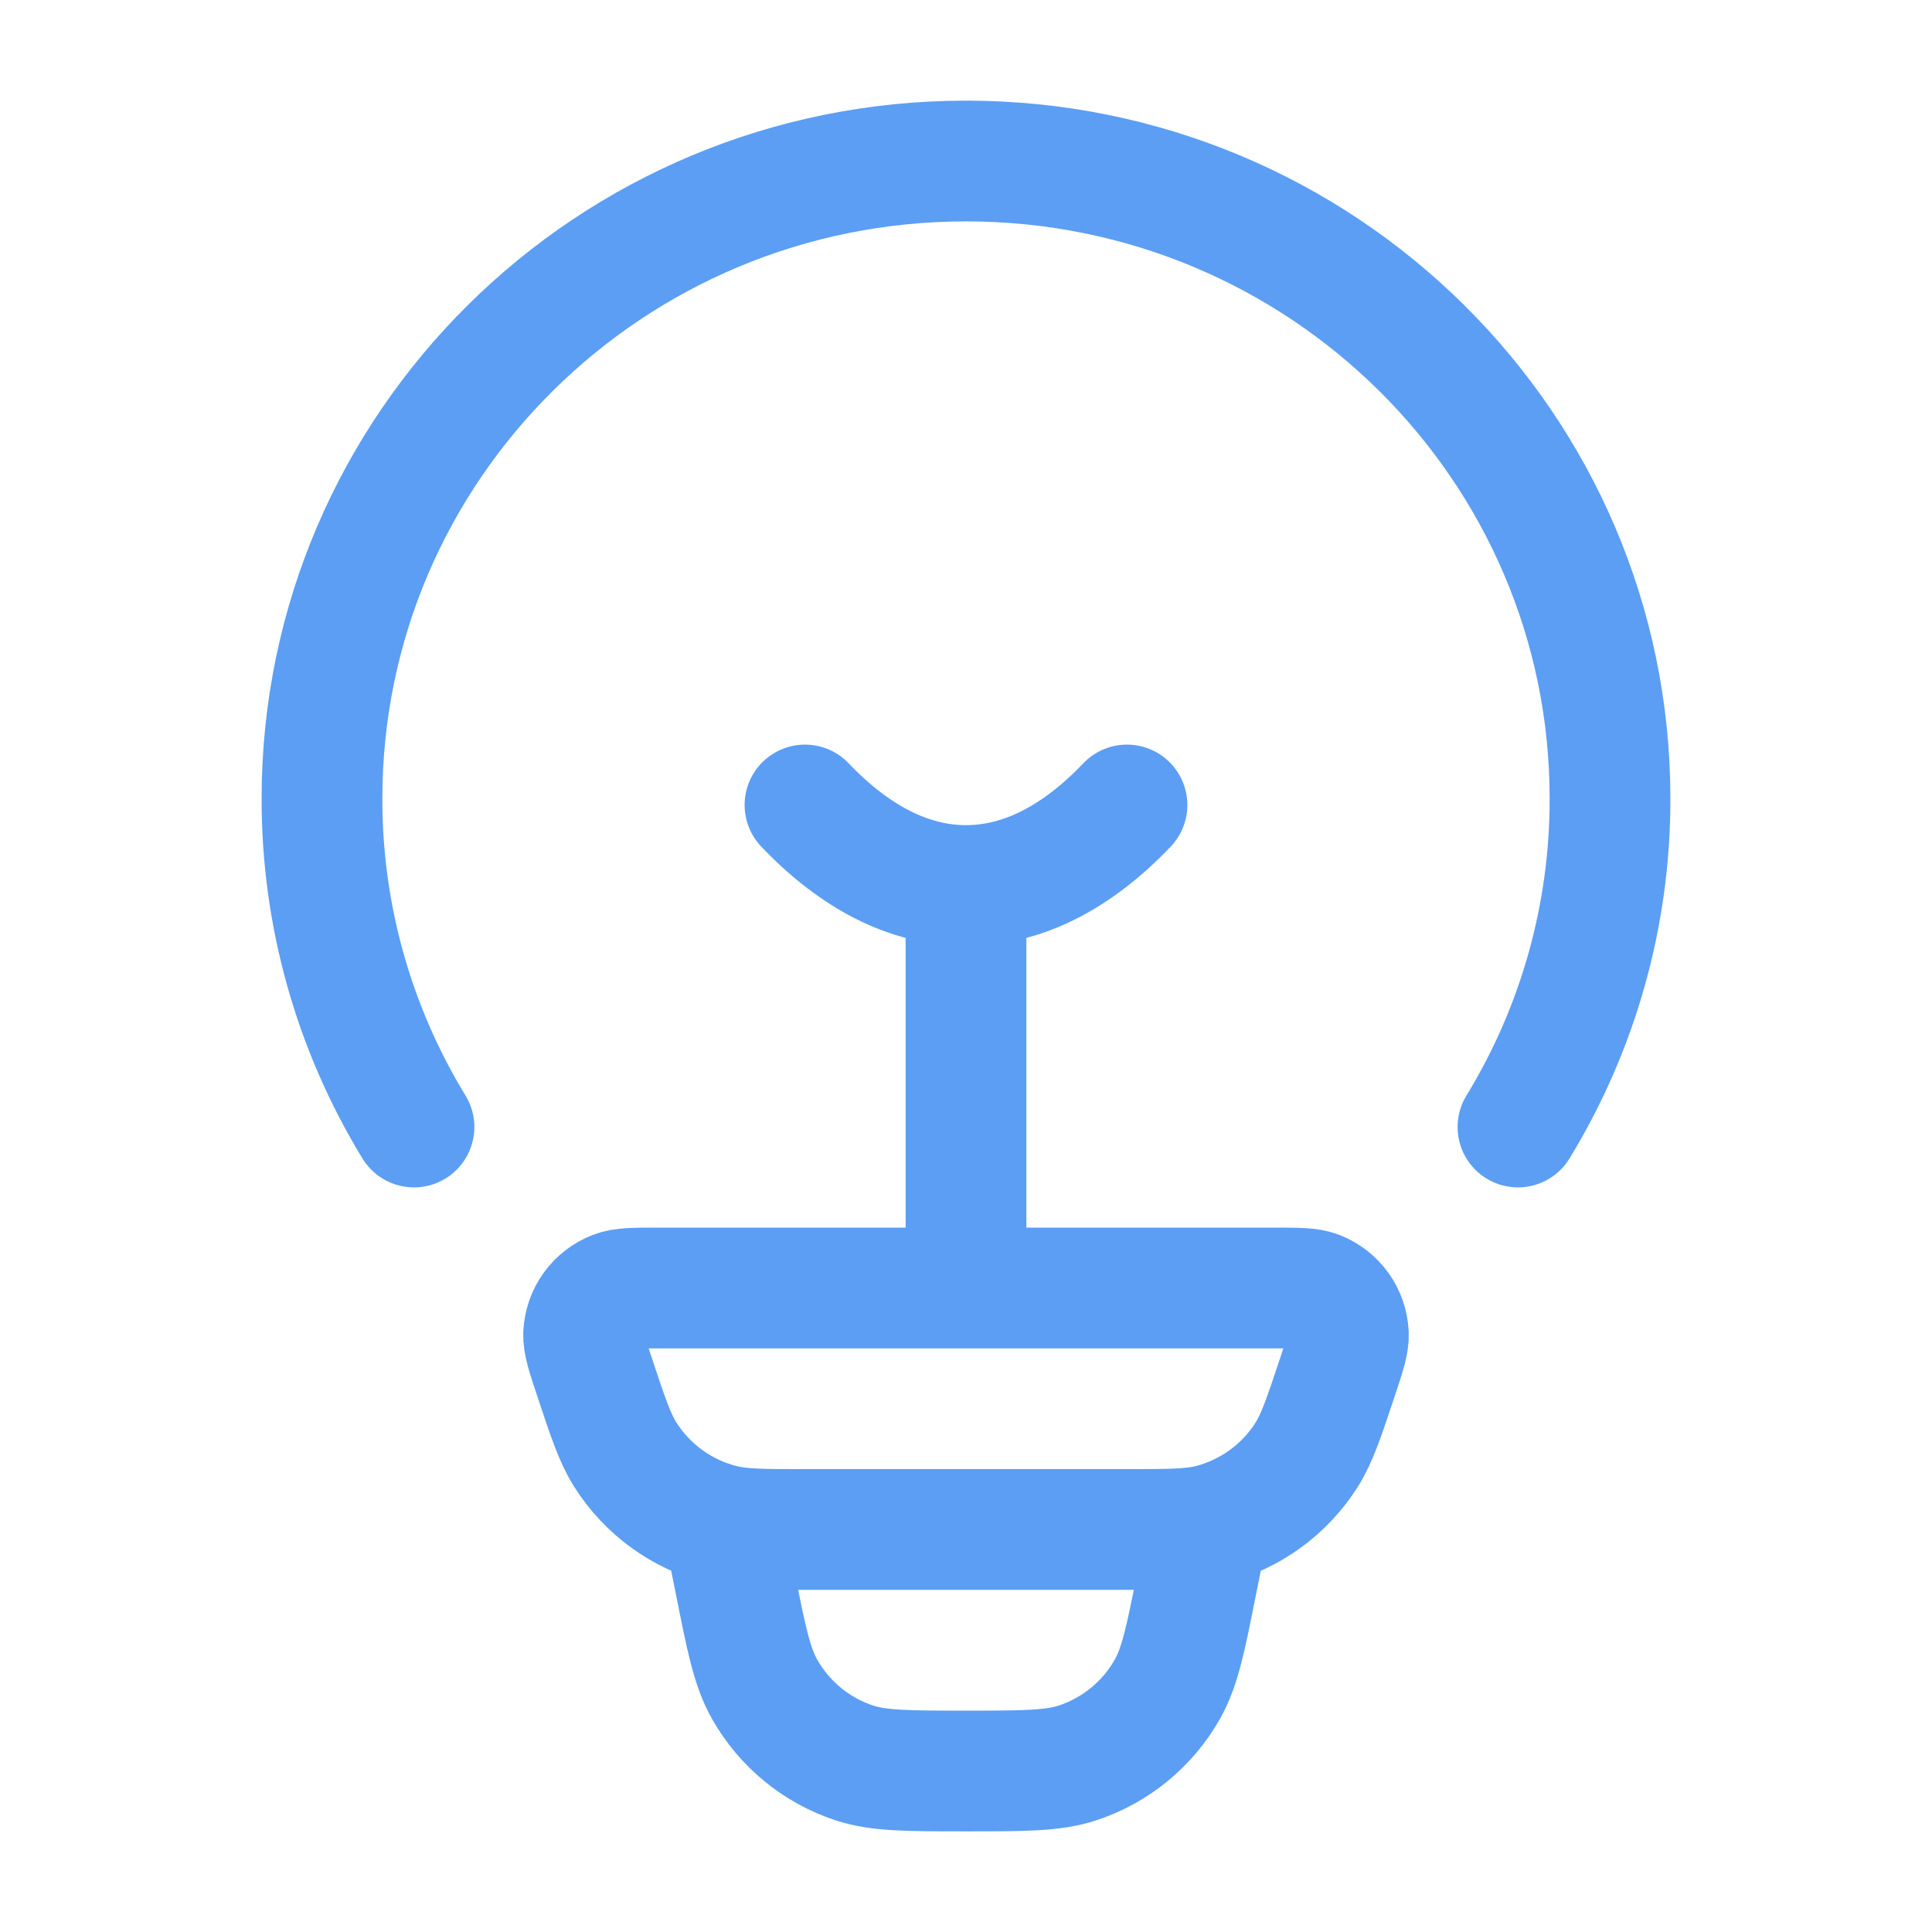
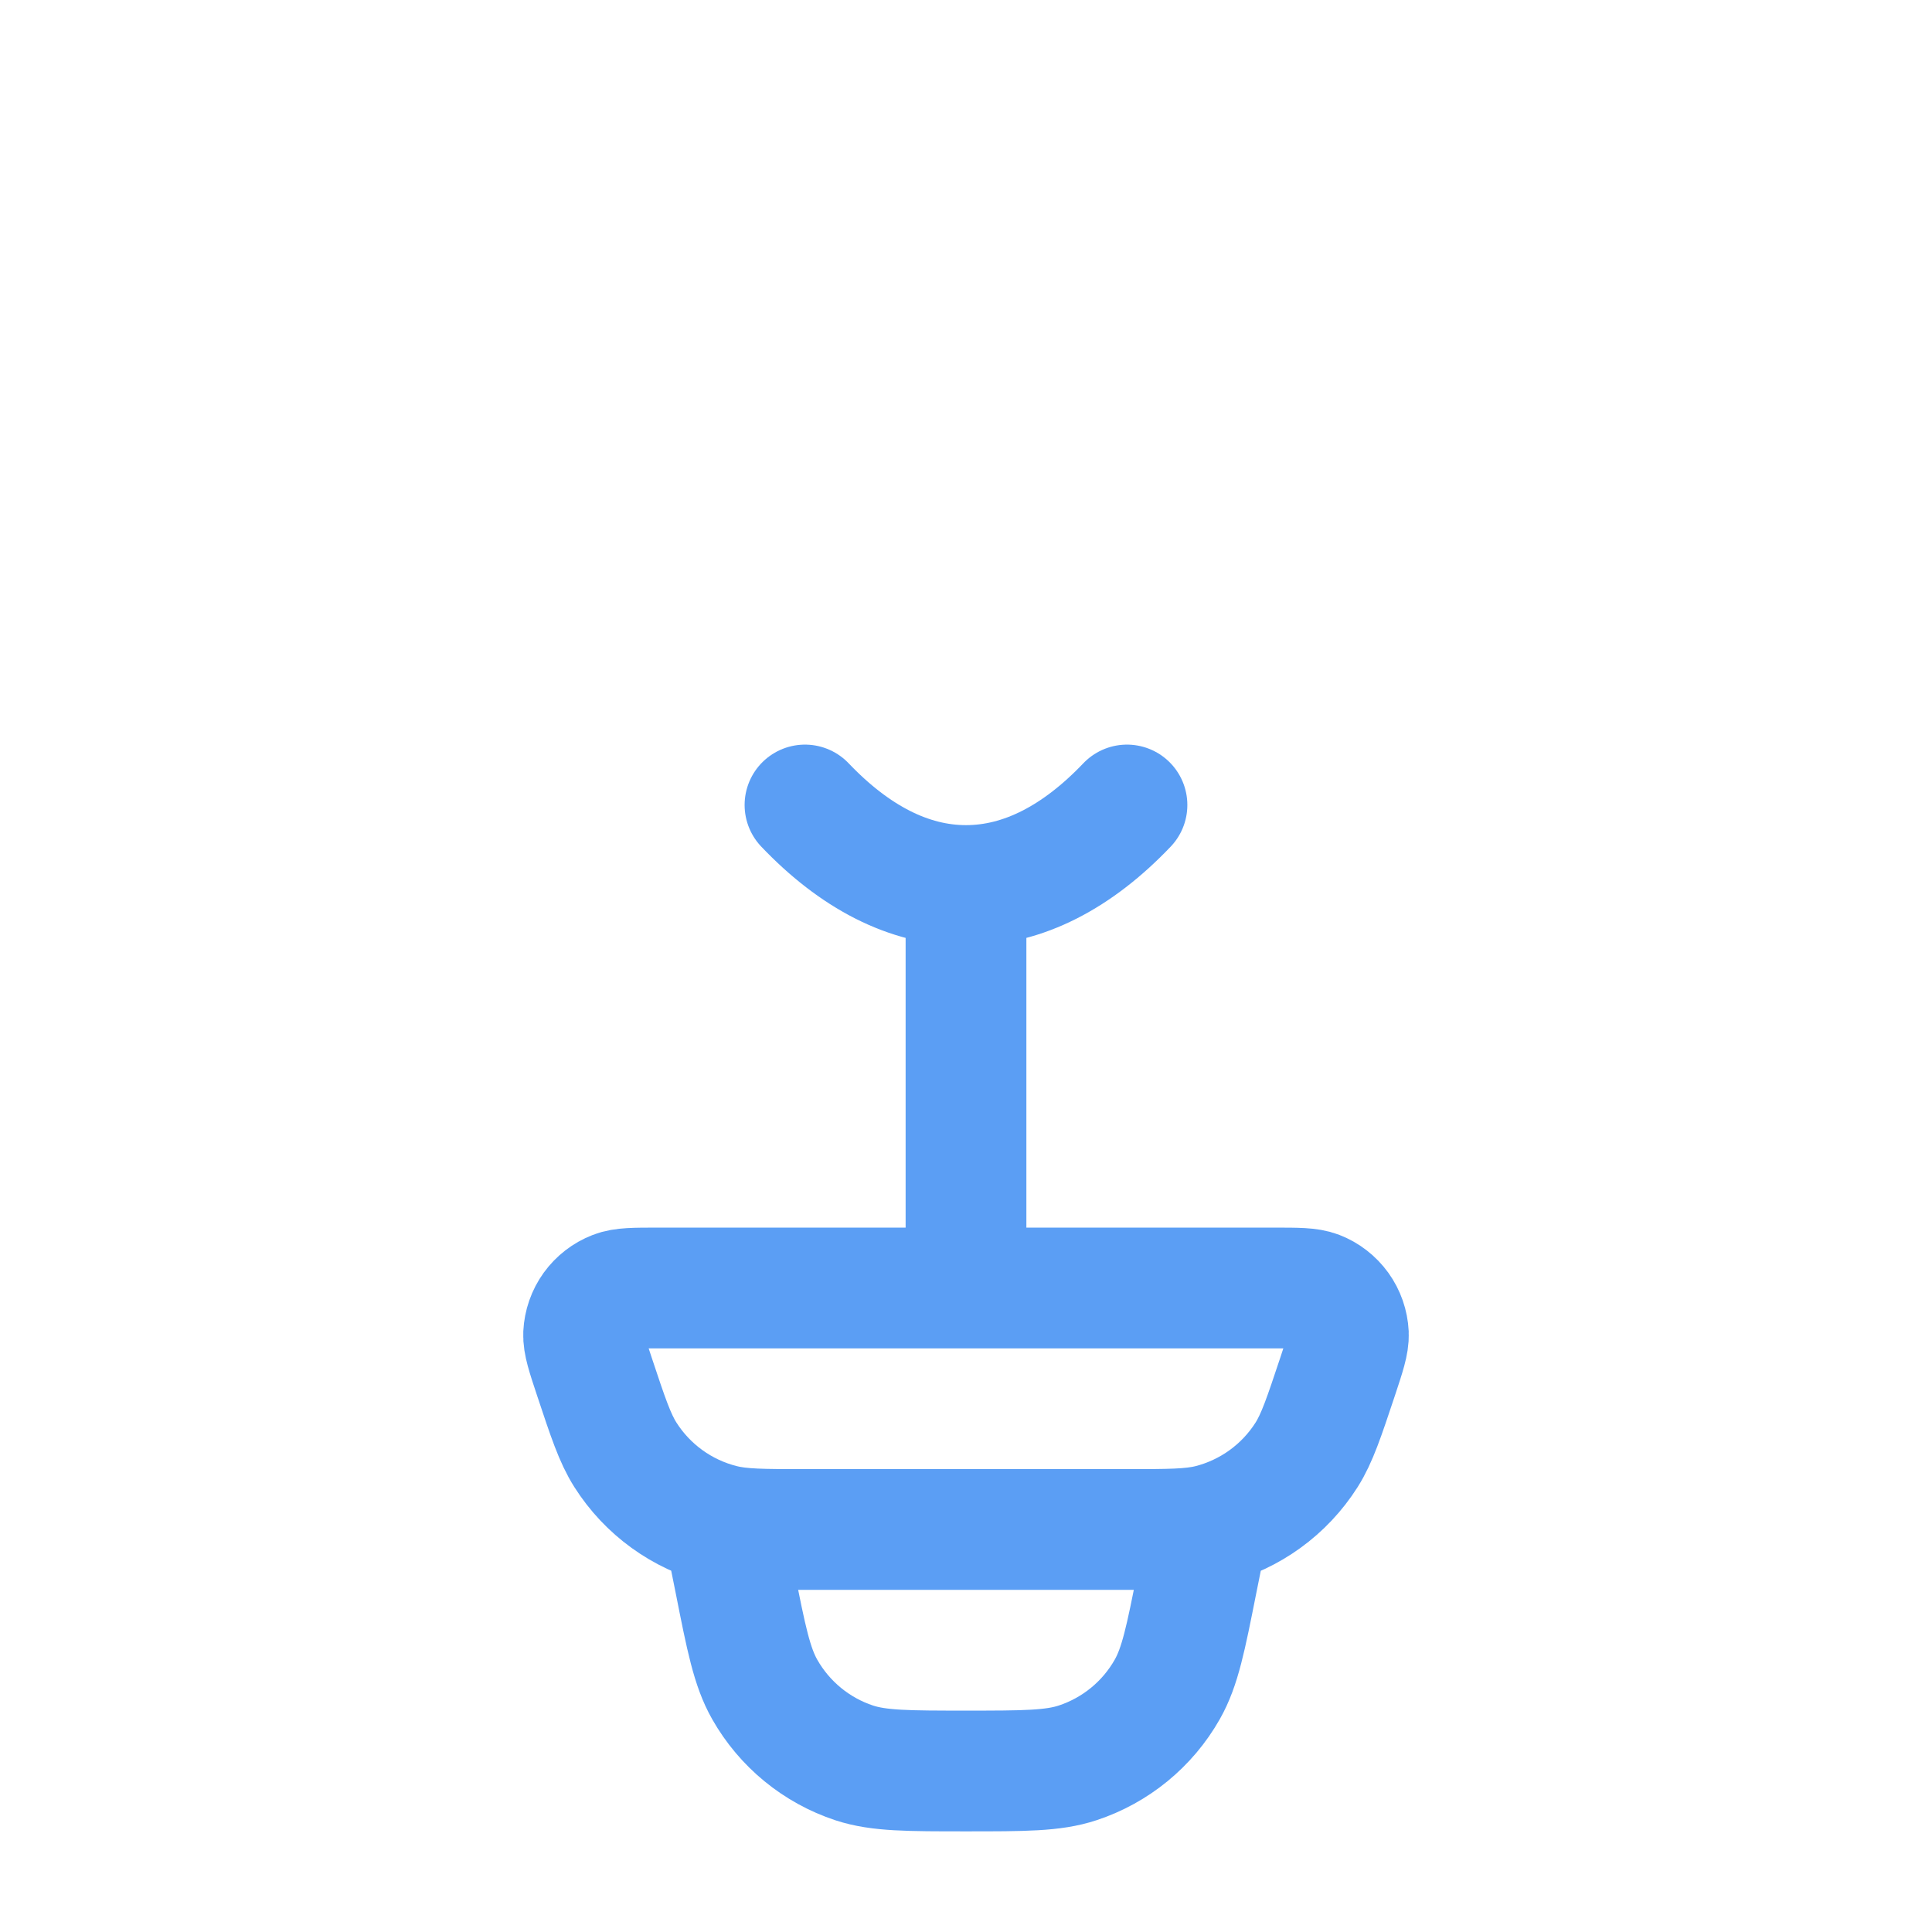
<svg xmlns="http://www.w3.org/2000/svg" width="50" height="50" viewBox="0 0 50 50" fill="none">
-   <path d="M10.714 29.167C9.151 26.607 8.327 23.664 8.333 20.665C8.333 11.552 15.796 4.167 25 4.167C34.204 4.167 41.667 11.552 41.667 20.665C41.673 23.664 40.849 26.607 39.285 29.167" stroke="#5B9EF4" stroke-width="3.125" stroke-linecap="round" stroke-linejoin="round" />
  <path d="M29.166 20.833C27.89 22.173 26.481 22.917 25 22.917M25 22.917C23.519 22.917 22.11 22.173 20.833 20.833M25 22.917V32.292M31.25 39.583L30.979 40.931C30.687 42.404 30.54 43.14 30.208 43.723C29.698 44.622 28.871 45.299 27.89 45.623C27.254 45.833 26.5 45.833 25 45.833C23.5 45.833 22.746 45.833 22.11 45.625C21.128 45.301 20.302 44.623 19.791 43.723C19.46 43.14 19.312 42.404 19.021 40.931L18.75 39.583M15.381 35.621C15.19 35.046 15.094 34.756 15.104 34.523C15.116 34.282 15.197 34.049 15.338 33.853C15.48 33.657 15.675 33.506 15.9 33.419C16.116 33.333 16.421 33.333 17.025 33.333H32.975C33.581 33.333 33.883 33.333 34.1 33.417C34.325 33.504 34.52 33.656 34.662 33.852C34.803 34.048 34.884 34.281 34.896 34.523C34.906 34.756 34.81 35.044 34.619 35.621C34.264 36.685 34.087 37.219 33.815 37.65C33.244 38.551 32.349 39.199 31.314 39.461C30.819 39.583 30.26 39.583 29.142 39.583H20.858C19.739 39.583 19.179 39.583 18.685 39.458C17.651 39.198 16.756 38.55 16.185 37.65C15.912 37.219 15.735 36.685 15.381 35.621Z" stroke="#5B9EF4" stroke-width="3.125" stroke-linecap="round" stroke-linejoin="round" />
</svg>